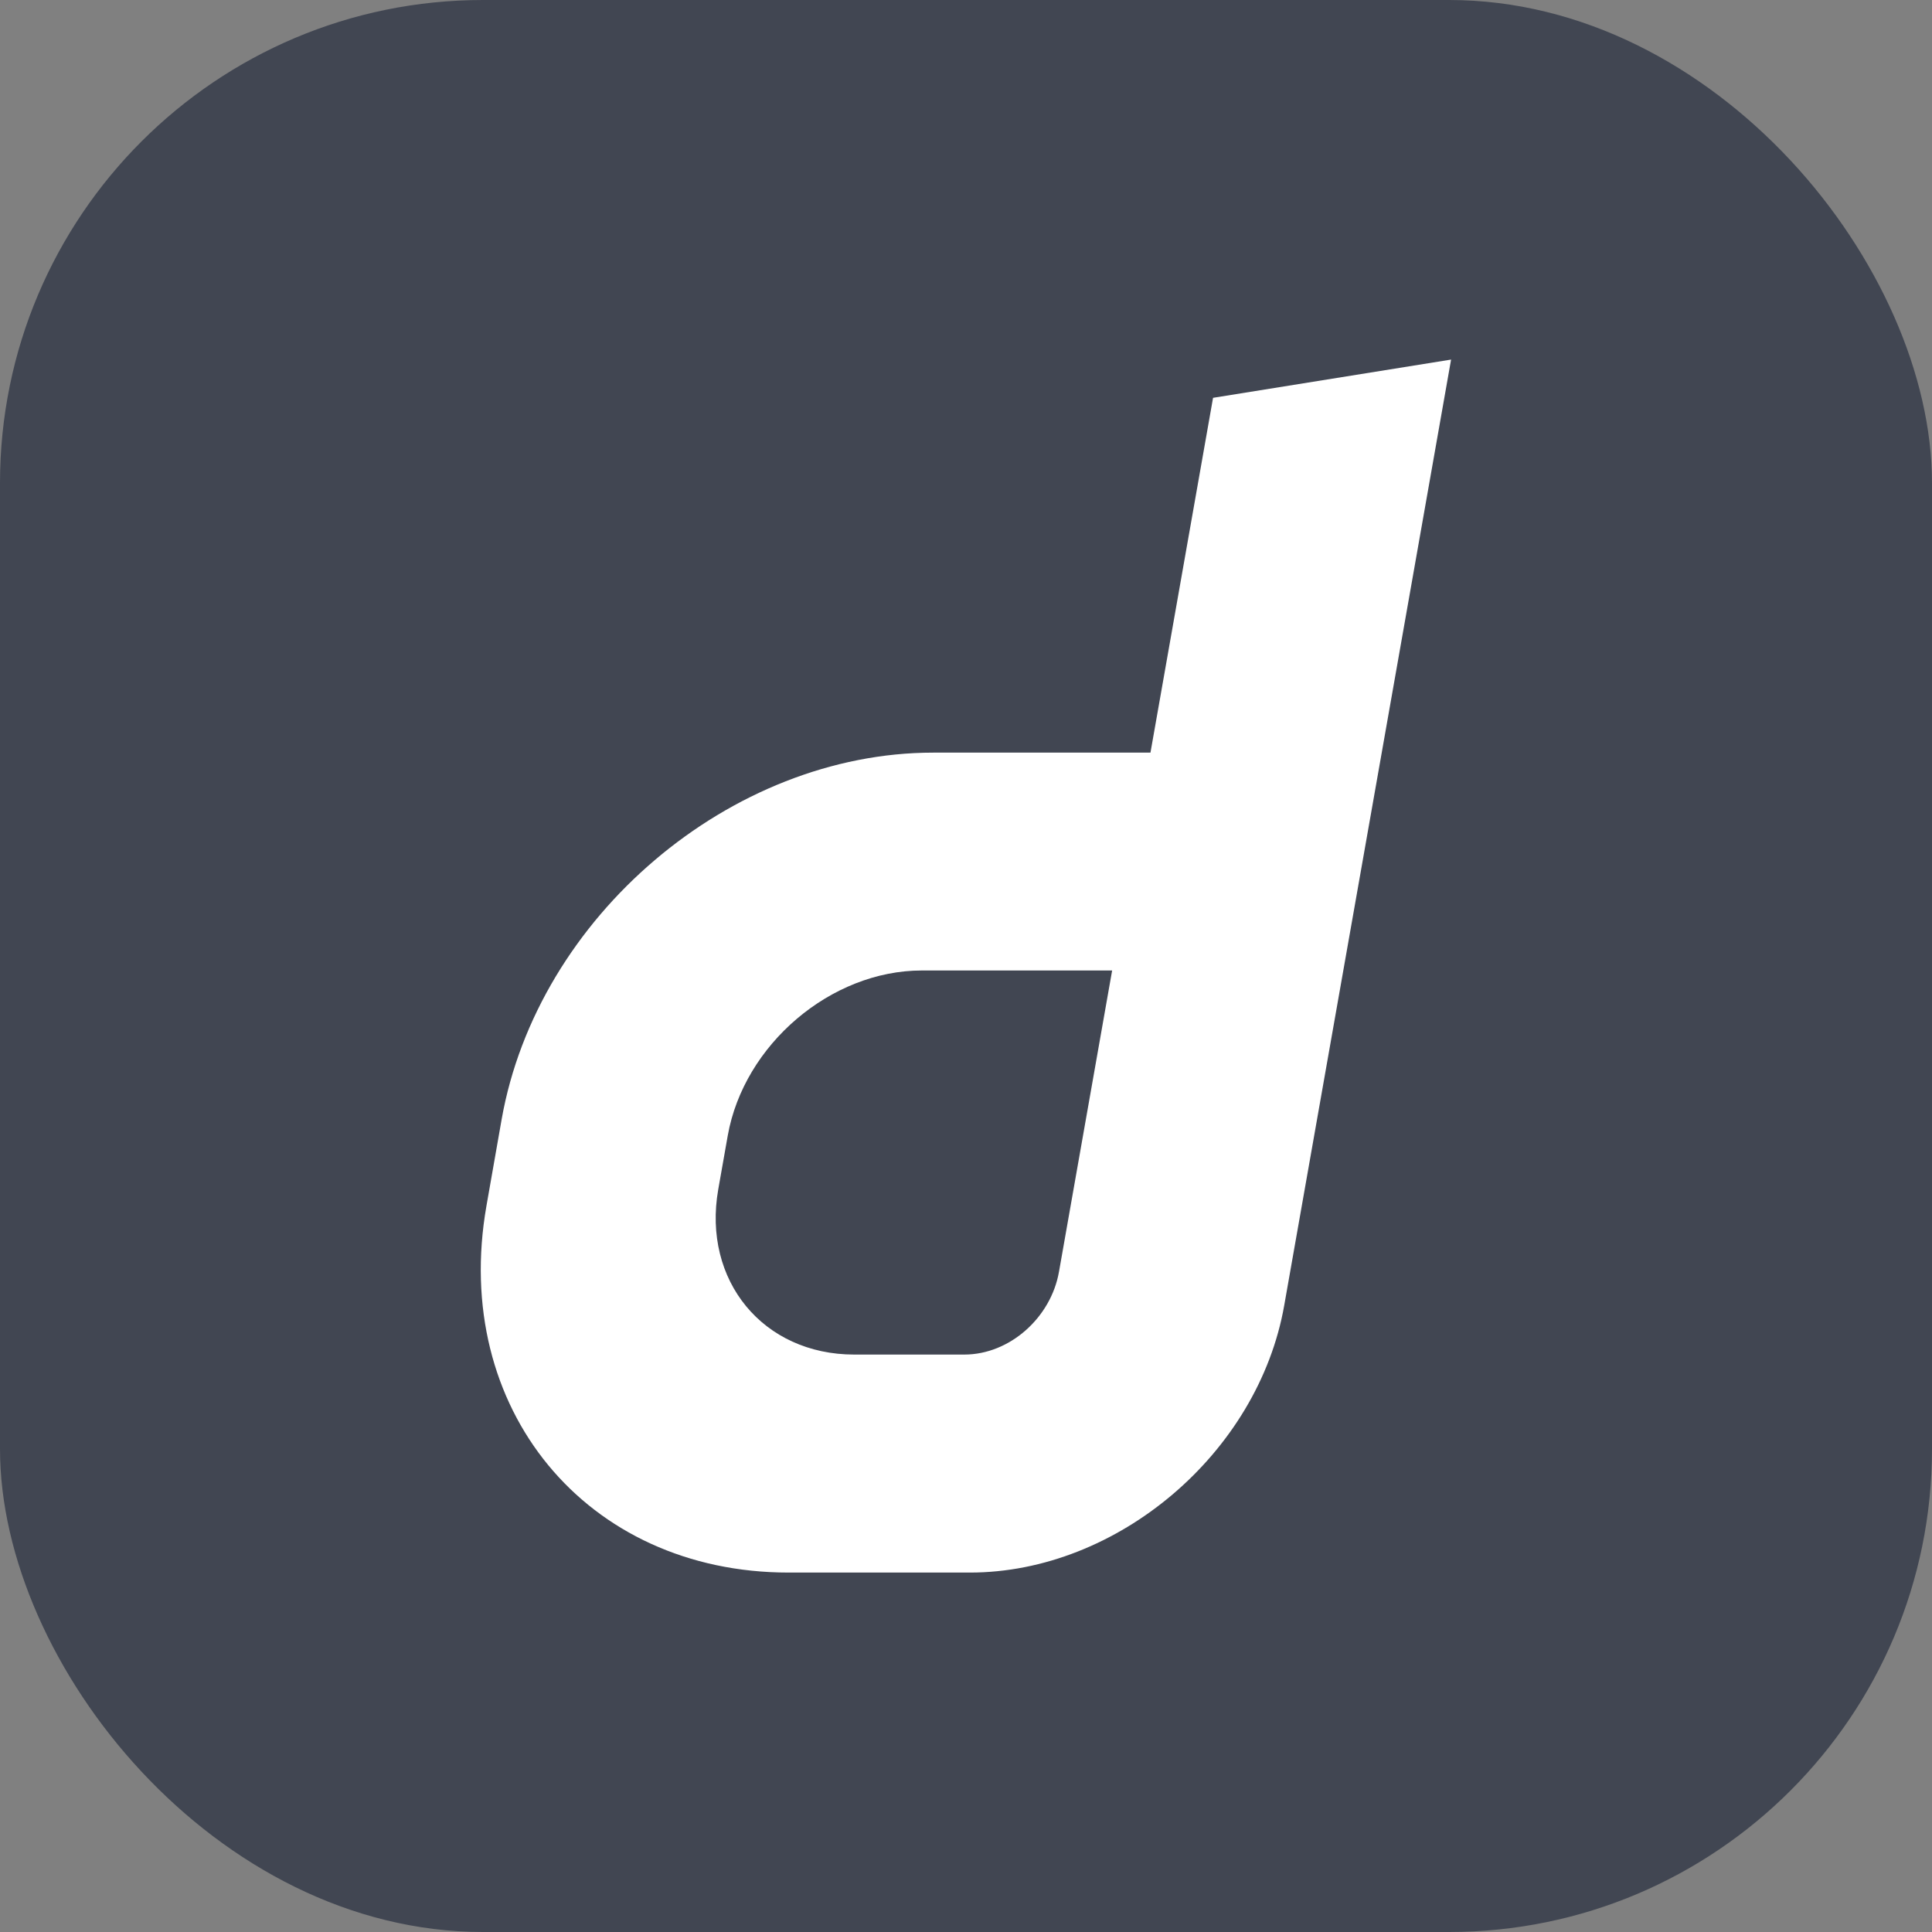
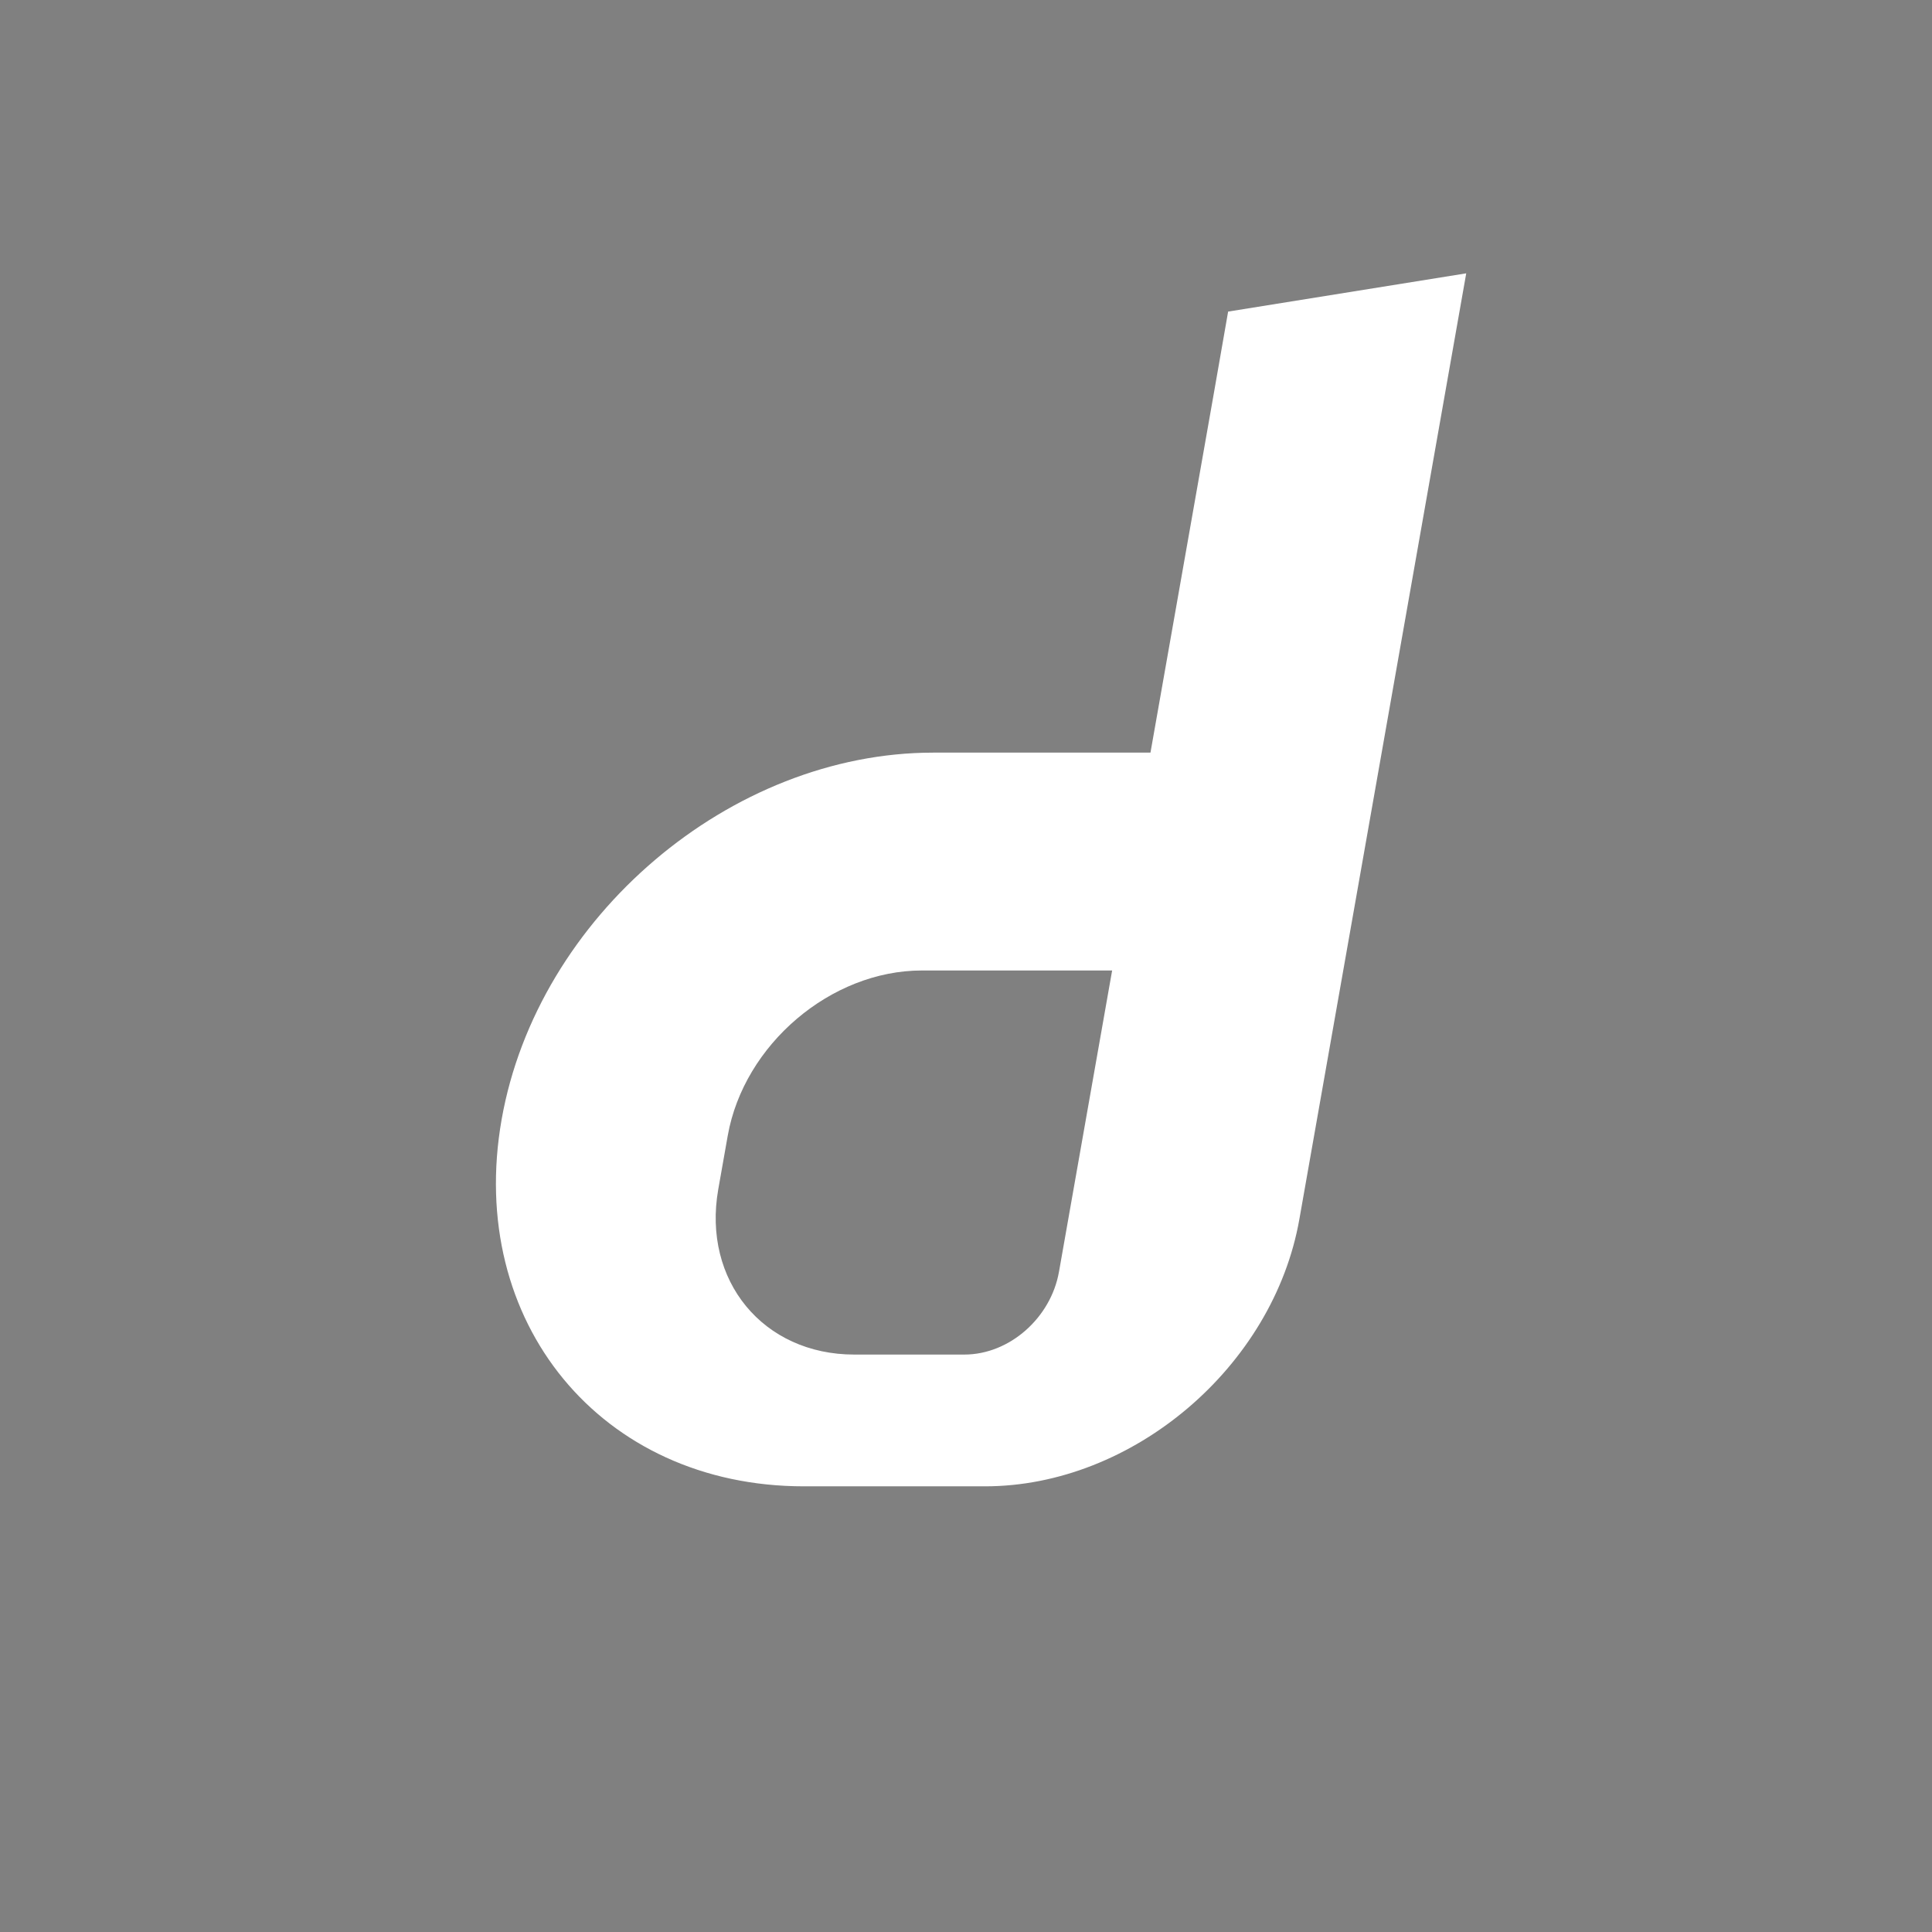
<svg xmlns="http://www.w3.org/2000/svg" viewBox="0 0 250 250" width="2400" height="2400">
  <rect x="0" y="0" width="250" height="250" fill="#808080" stroke="none" />
-   <rect width="250" height="250" fill="#414652" rx="62.5" ry="62.5" />
-   <path fill="#fff" d="M156.97 51.47l-8.1 45.92h-28.11c-26.22 0-51.22 21.24-55.85 47.47l-1.96 11.16c-4.61 26.22 12.88 47.47 39.11 47.47h23.44c19.11 0 37.32-15.47 40.68-34.58l21.59-122.38-30.81 4.95zm-19.94 113.1c-1.03 5.9-6.35 10.71-12.25 10.71h-14.24c-11.79 0-19.67-9.57-17.6-21.37l1.23-6.96c2.09-11.79 13.34-21.37 25.12-21.37h24.62l-6.88 39z" />
+   <path fill="#fff" d="M156.97 51.47l-8.1 45.92h-28.11c-26.22 0-51.22 21.24-55.85 47.47c-4.61 26.22 12.88 47.47 39.11 47.47h23.44c19.11 0 37.32-15.47 40.68-34.58l21.59-122.38-30.81 4.95zm-19.94 113.1c-1.03 5.9-6.35 10.71-12.25 10.71h-14.24c-11.79 0-19.67-9.57-17.6-21.37l1.23-6.96c2.09-11.79 13.34-21.37 25.12-21.37h24.62l-6.88 39z" />
</svg>